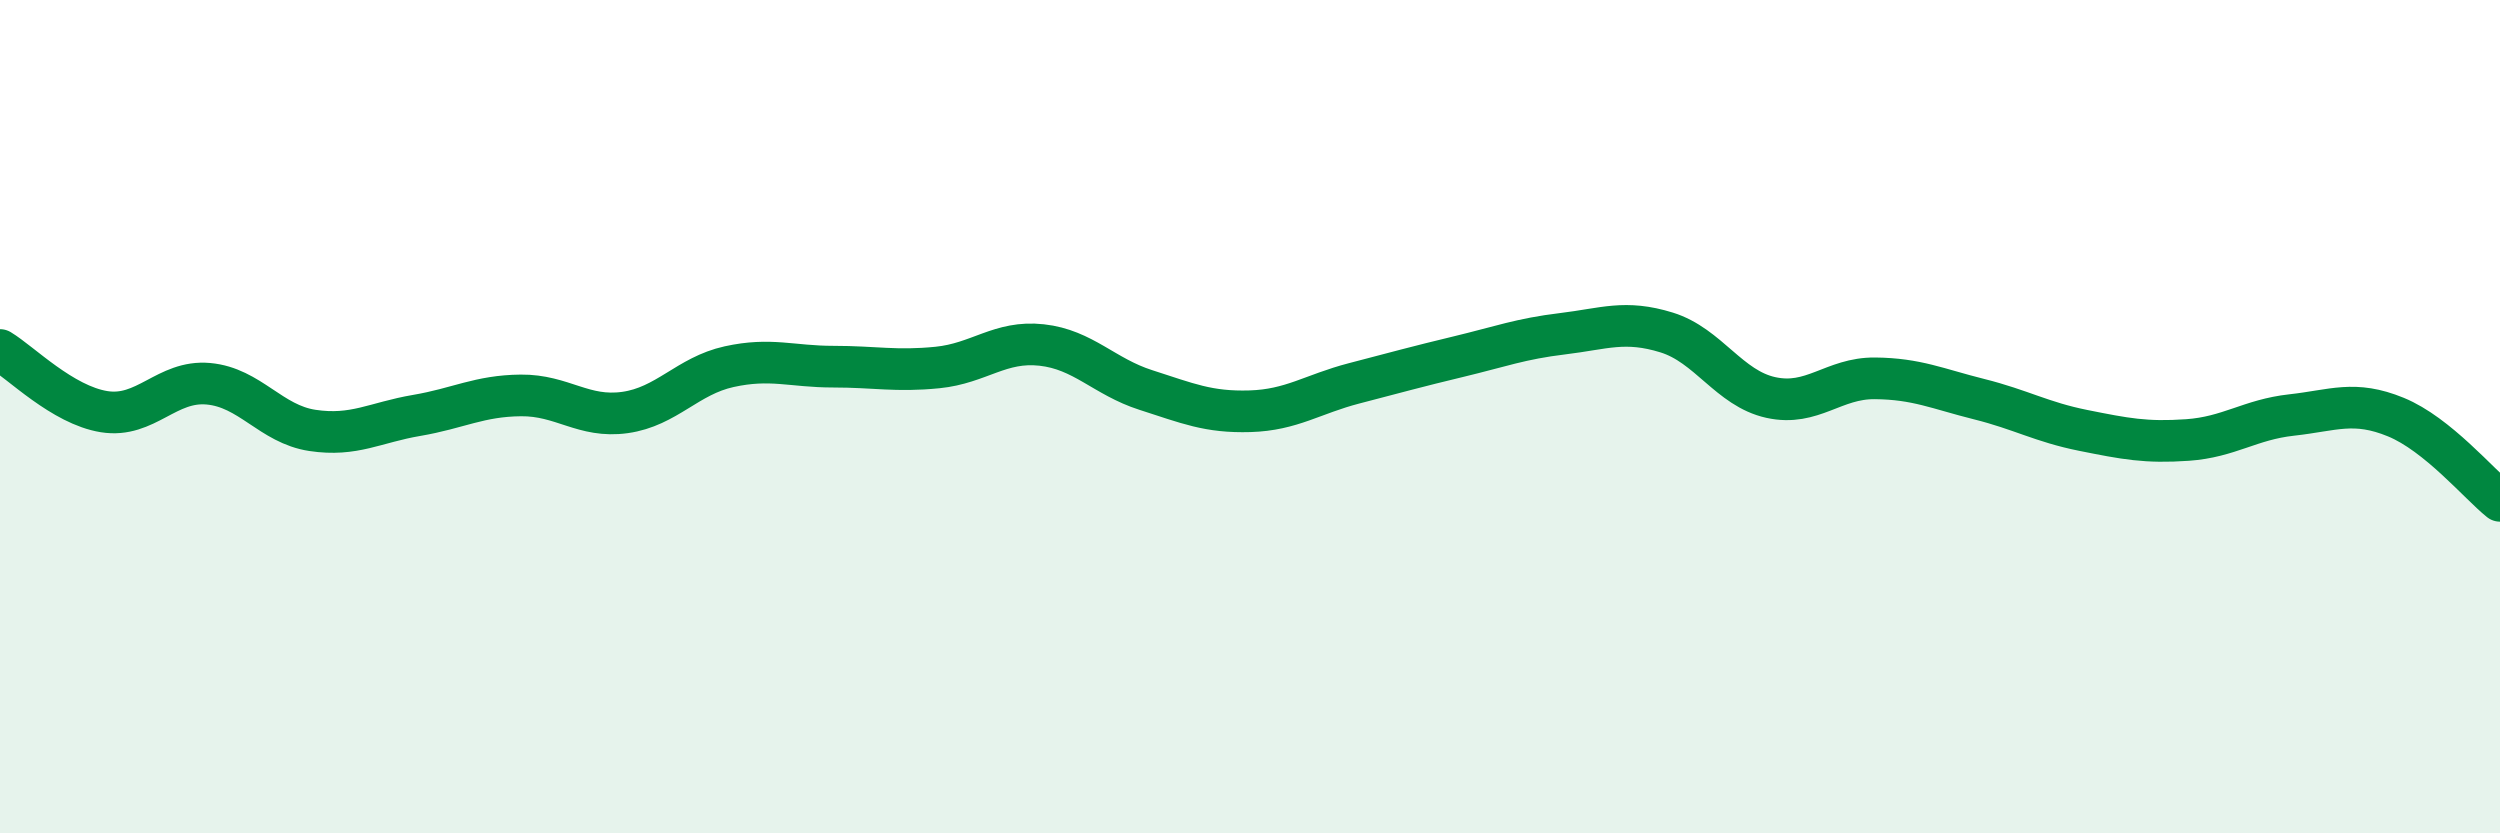
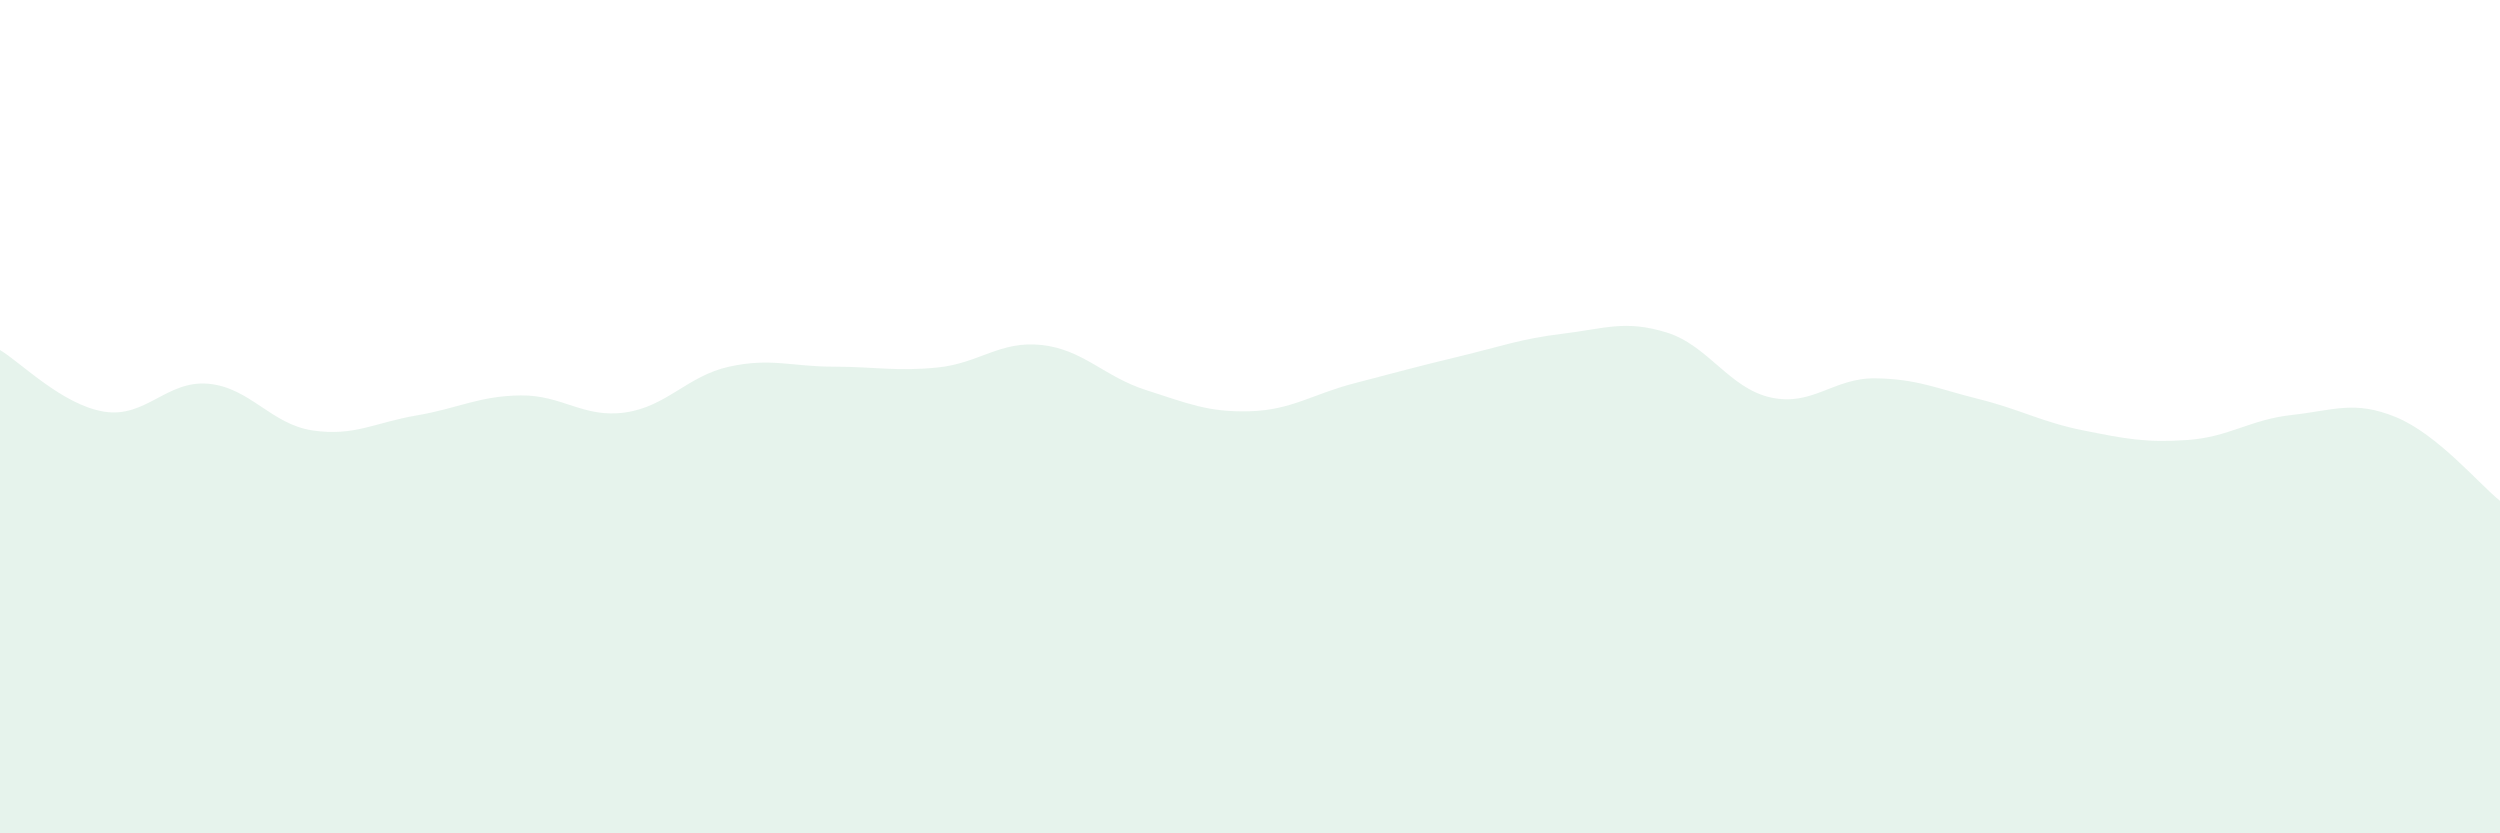
<svg xmlns="http://www.w3.org/2000/svg" width="60" height="20" viewBox="0 0 60 20">
  <path d="M 0,8.4 C 0.5,8.7 1.5,9.72 2.5,9.88 C 3.5,10.04 4,9.12 5,9.21 C 6,9.3 6.5,10.18 7.5,10.33 C 8.5,10.48 9,10.14 10,9.97 C 11,9.8 11.5,9.5 12.5,9.49 C 13.5,9.48 14,10.04 15,9.9 C 16,9.76 16.5,9.02 17.5,8.8 C 18.5,8.58 19,8.8 20,8.8 C 21,8.8 21.5,8.92 22.5,8.82 C 23.5,8.72 24,8.17 25,8.28 C 26,8.39 26.5,9.04 27.5,9.36 C 28.5,9.68 29,9.9 30,9.87 C 31,9.84 31.5,9.46 32.5,9.2 C 33.5,8.94 34,8.8 35,8.56 C 36,8.32 36.5,8.13 37.5,8.01 C 38.5,7.89 39,7.67 40,7.98 C 41,8.29 41.5,9.32 42.5,9.54 C 43.5,9.76 44,9.07 45,9.08 C 46,9.09 46.5,9.33 47.5,9.58 C 48.5,9.83 49,10.13 50,10.33 C 51,10.53 51.5,10.63 52.5,10.56 C 53.5,10.49 54,10.07 55,9.96 C 56,9.85 56.5,9.6 57.5,10.01 C 58.5,10.42 59.5,11.62 60,12.02L60 20L0 20Z" fill="#008740" opacity="0.1" stroke-linecap="round" stroke-linejoin="round" />
-   <path d="M 0,8.4 C 0.5,8.7 1.5,9.72 2.5,9.88 C 3.5,10.04 4,9.12 5,9.21 C 6,9.3 6.5,10.18 7.5,10.33 C 8.5,10.48 9,10.14 10,9.97 C 11,9.8 11.5,9.5 12.5,9.49 C 13.5,9.48 14,10.04 15,9.9 C 16,9.76 16.5,9.02 17.5,8.8 C 18.5,8.58 19,8.8 20,8.8 C 21,8.8 21.5,8.92 22.5,8.82 C 23.5,8.72 24,8.17 25,8.28 C 26,8.39 26.5,9.04 27.5,9.36 C 28.5,9.68 29,9.9 30,9.87 C 31,9.84 31.5,9.46 32.5,9.2 C 33.5,8.94 34,8.8 35,8.56 C 36,8.32 36.5,8.13 37.5,8.01 C 38.5,7.89 39,7.67 40,7.98 C 41,8.29 41.5,9.32 42.5,9.54 C 43.5,9.76 44,9.07 45,9.08 C 46,9.09 46.5,9.33 47.5,9.58 C 48.5,9.83 49,10.13 50,10.33 C 51,10.53 51.5,10.63 52.5,10.56 C 53.5,10.49 54,10.07 55,9.96 C 56,9.85 56.5,9.6 57.5,10.01 C 58.5,10.42 59.5,11.62 60,12.02" stroke="#008740" stroke-width="1" fill="none" stroke-linecap="round" stroke-linejoin="round" />
</svg>